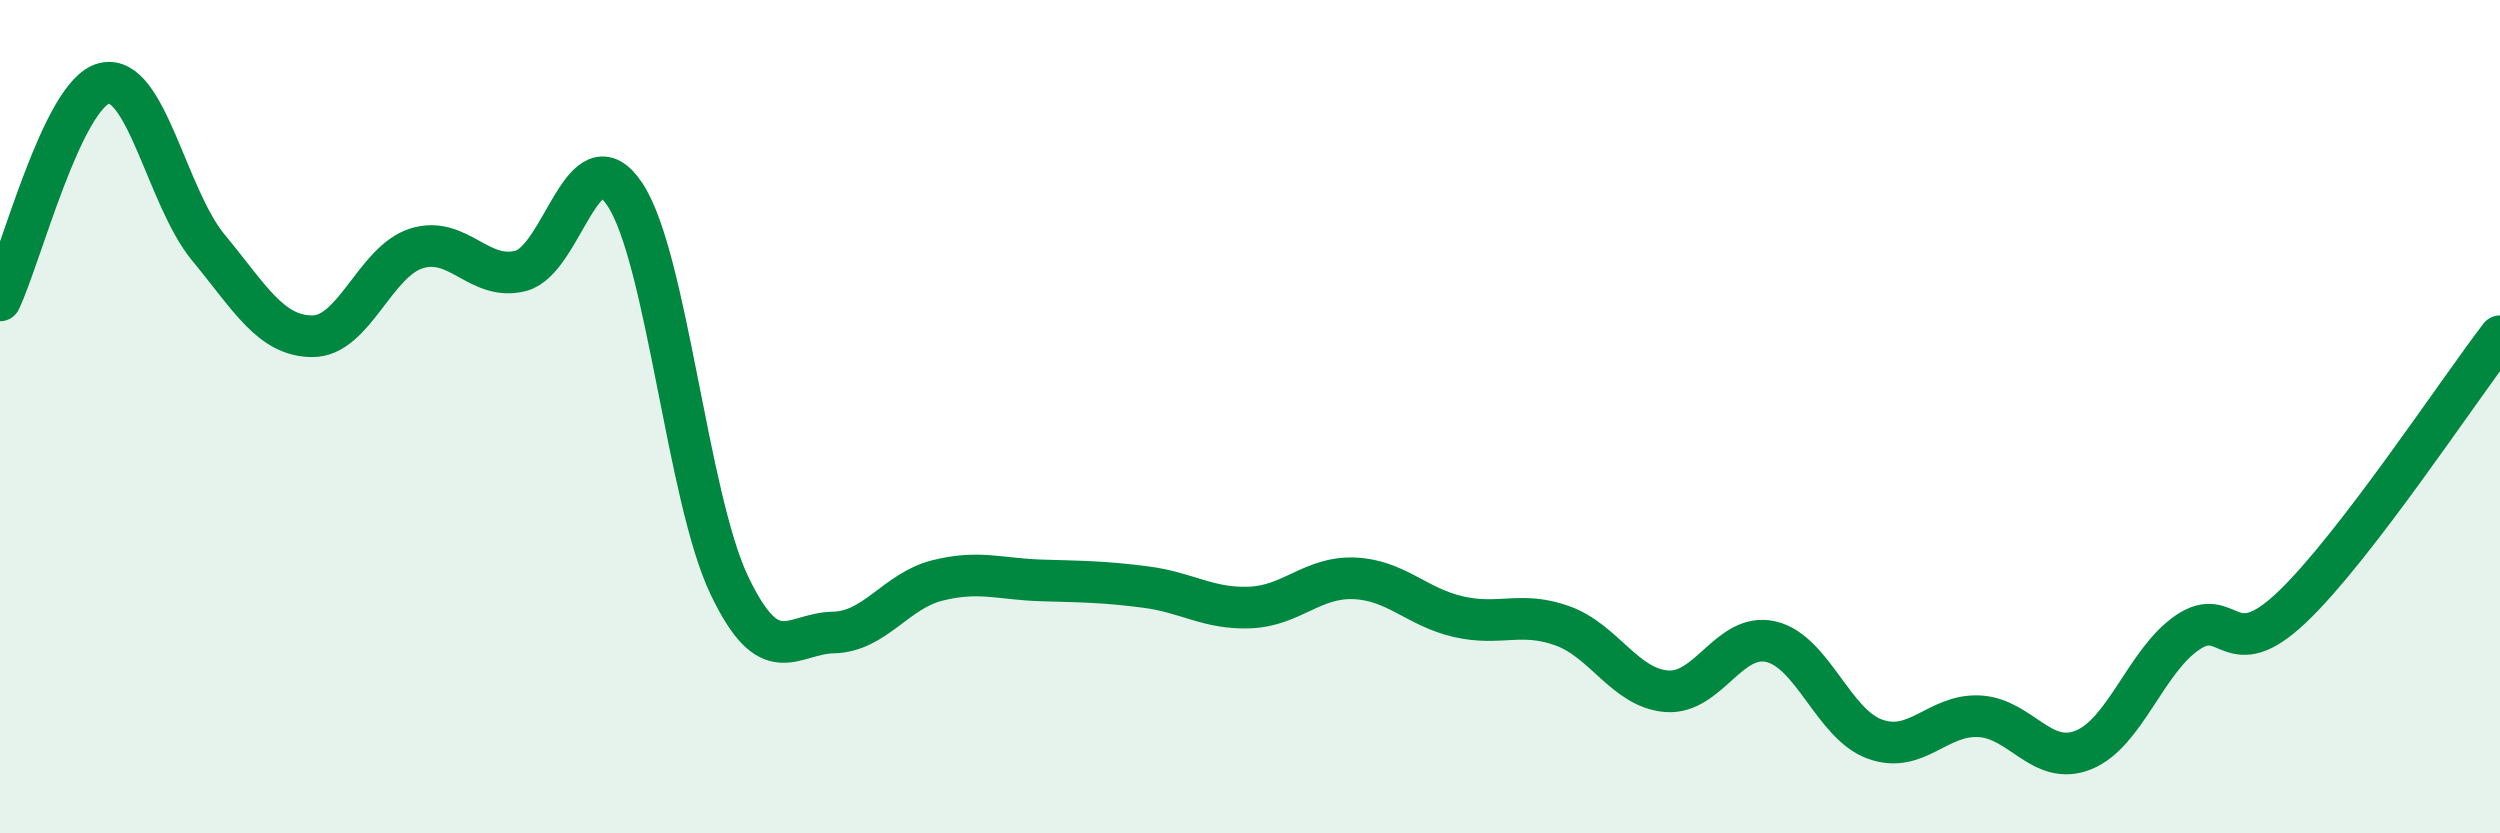
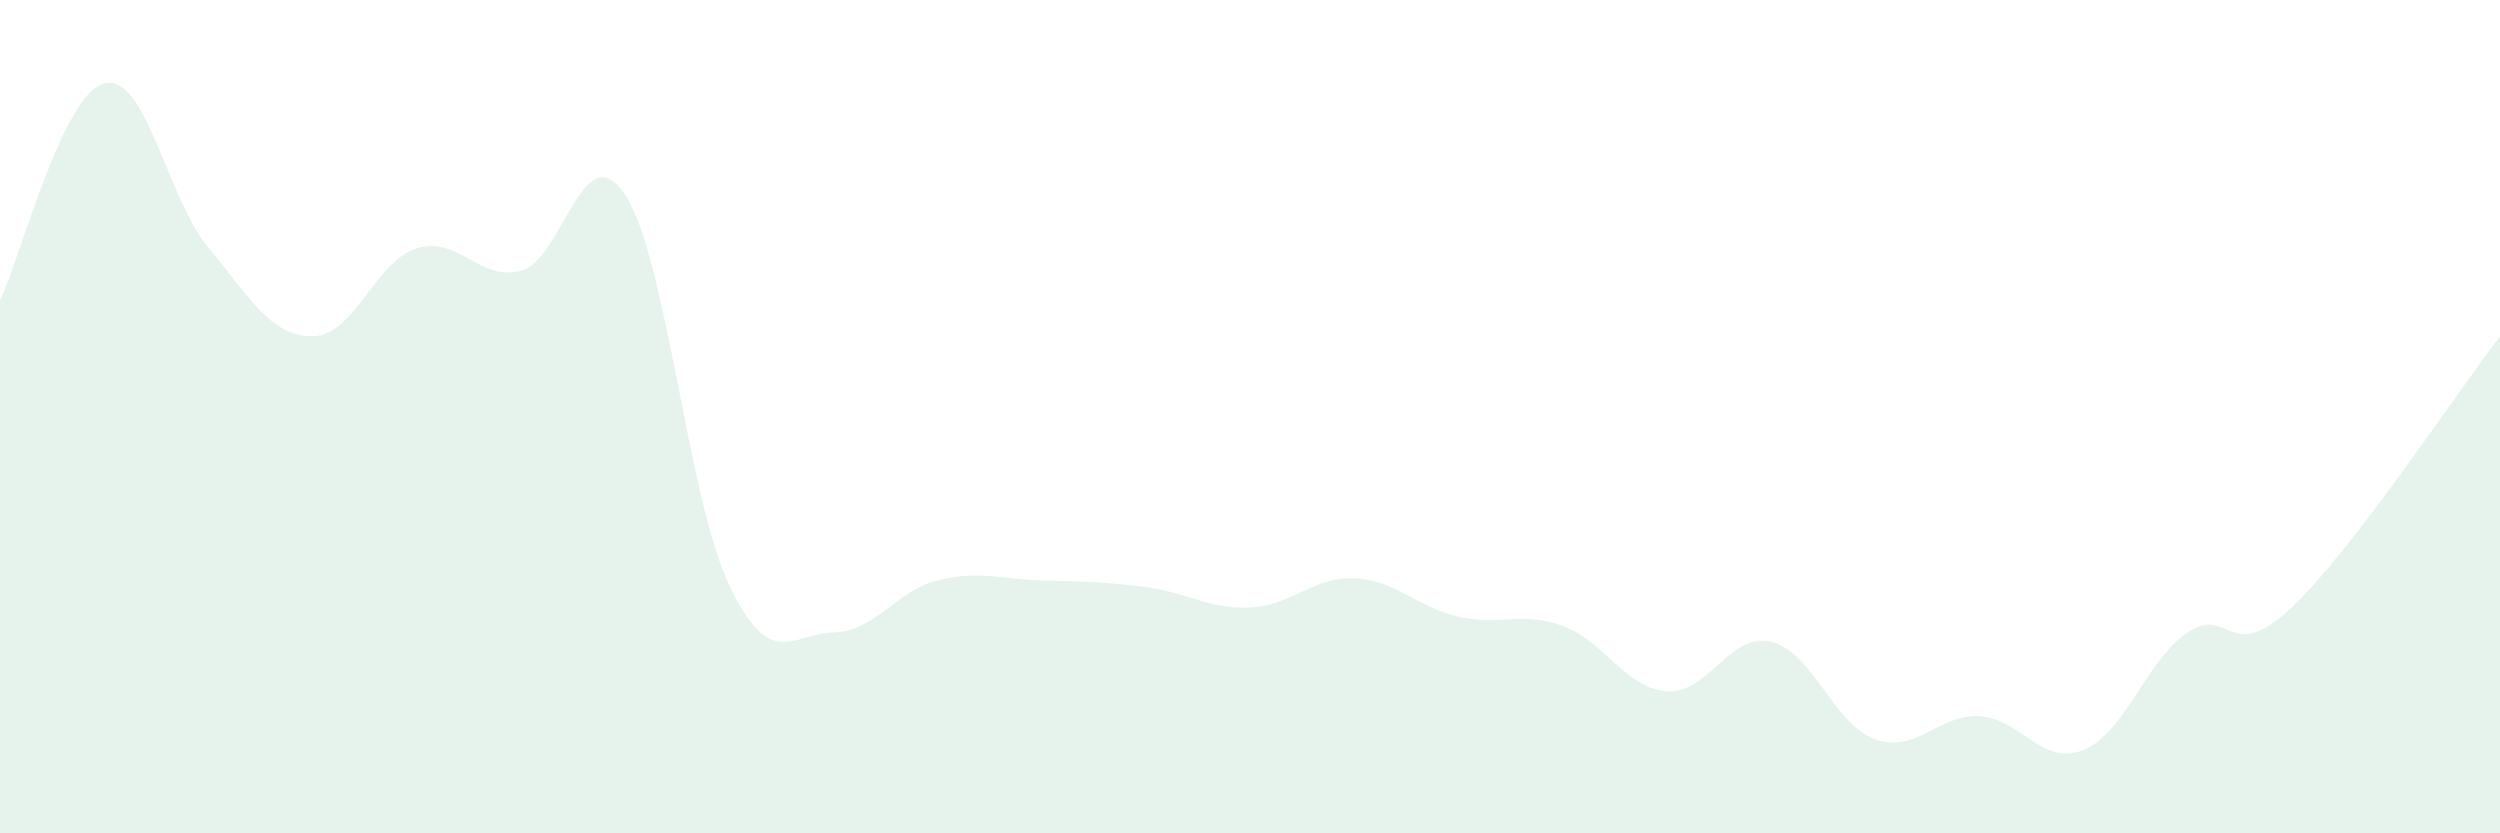
<svg xmlns="http://www.w3.org/2000/svg" width="60" height="20" viewBox="0 0 60 20">
  <path d="M 0,7.21 C 0.5,6.17 1.5,2.25 2.5,2 C 3.5,1.75 4,4.73 5,5.94 C 6,7.15 6.5,8.07 7.5,8.07 C 8.5,8.07 9,6.27 10,5.96 C 11,5.65 11.5,6.76 12.5,6.5 C 13.5,6.24 14,3.16 15,4.67 C 16,6.18 16.5,11.94 17.5,14.04 C 18.5,16.14 19,15.2 20,15.18 C 21,15.16 21.5,14.18 22.5,13.93 C 23.5,13.68 24,13.9 25,13.93 C 26,13.96 26.5,13.96 27.5,14.09 C 28.5,14.22 29,14.62 30,14.58 C 31,14.54 31.5,13.84 32.5,13.88 C 33.5,13.92 34,14.57 35,14.8 C 36,15.03 36.5,14.66 37.5,15.02 C 38.5,15.38 39,16.51 40,16.59 C 41,16.67 41.5,15.17 42.5,15.4 C 43.5,15.63 44,17.38 45,17.74 C 46,18.1 46.5,17.14 47.5,17.19 C 48.5,17.24 49,18.4 50,18 C 51,17.6 51.5,15.86 52.5,15.18 C 53.5,14.5 53.5,16 55,14.58 C 56.5,13.16 59,9.37 60,8.07L60 20L0 20Z" fill="#008740" opacity="0.1" stroke-linecap="round" stroke-linejoin="round" />
-   <path d="M 0,7.21 C 0.5,6.17 1.5,2.25 2.5,2 C 3.5,1.75 4,4.73 5,5.94 C 6,7.15 6.5,8.07 7.5,8.07 C 8.5,8.07 9,6.27 10,5.96 C 11,5.65 11.5,6.76 12.5,6.5 C 13.5,6.24 14,3.16 15,4.67 C 16,6.18 16.5,11.94 17.5,14.04 C 18.5,16.14 19,15.2 20,15.18 C 21,15.16 21.5,14.18 22.5,13.93 C 23.5,13.68 24,13.9 25,13.93 C 26,13.96 26.5,13.96 27.5,14.09 C 28.5,14.22 29,14.62 30,14.58 C 31,14.54 31.5,13.84 32.5,13.88 C 33.5,13.92 34,14.57 35,14.8 C 36,15.03 36.5,14.66 37.5,15.02 C 38.5,15.38 39,16.51 40,16.59 C 41,16.67 41.5,15.17 42.5,15.4 C 43.5,15.63 44,17.38 45,17.74 C 46,18.1 46.5,17.14 47.5,17.19 C 48.5,17.24 49,18.4 50,18 C 51,17.6 51.5,15.86 52.5,15.18 C 53.5,14.5 53.5,16 55,14.58 C 56.5,13.16 59,9.37 60,8.07" stroke="#008740" stroke-width="1" fill="none" stroke-linecap="round" stroke-linejoin="round" />
</svg>